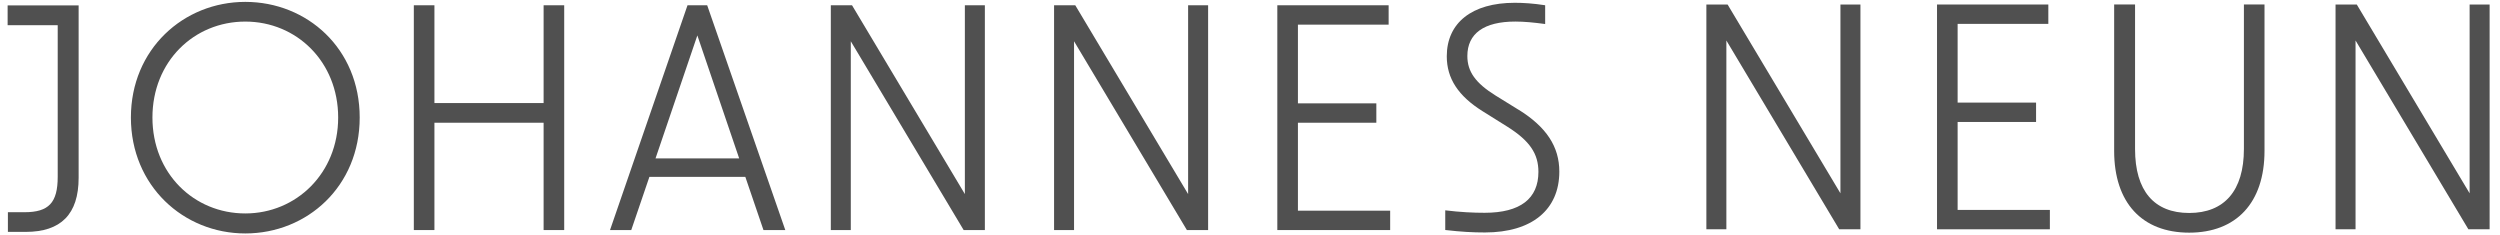
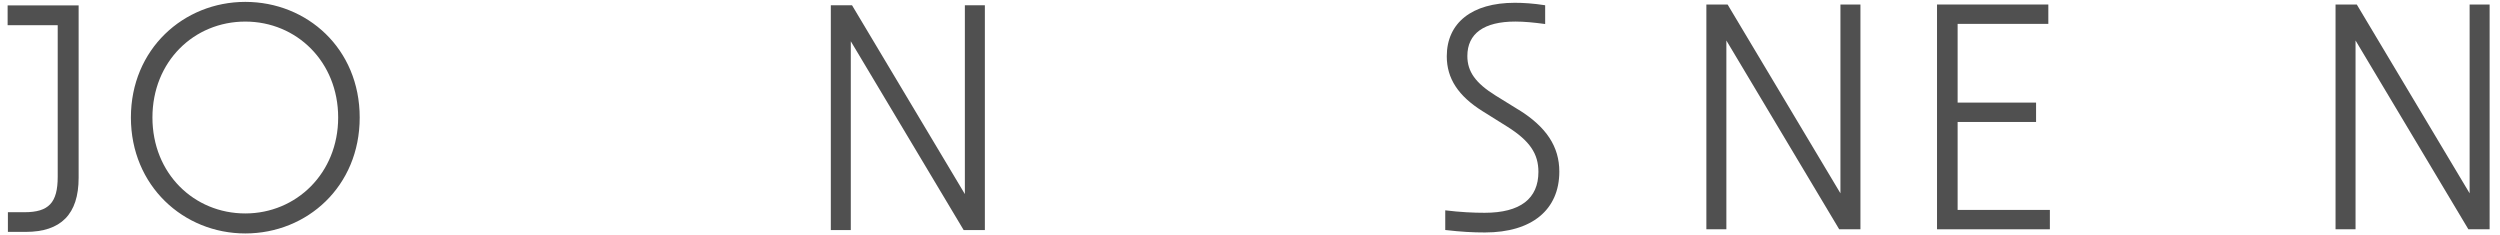
<svg xmlns="http://www.w3.org/2000/svg" id="Ebene_1" version="1.1" viewBox="43 301 915 86">
  <defs>
    <style>
    .st0 {
    fill: #505050;
    }
  </style>
  </defs>
  <g>
    <g>
      <path class="st0" d="M71.78,302.98v63.08c0,13.39-6.53,19.81-19.36,19.81h-6.53v-7.2h6.08c8.89,0,12.15-3.49,12.15-12.94v-55.5h-18.33v-7.25h25.98Z" />
      <path class="st0" d="M132.78,301.69c-22.62,0-41.87,17.33-41.87,42.32s19.25,42.43,41.87,42.43,41.87-17.22,41.87-42.43-19.25-42.32-41.87-42.32ZM132.78,379.12c-18.79,0-33.99-14.63-33.99-35.11s15.19-35.11,33.99-35.11,33.99,14.74,33.99,35.11-15.31,35.11-33.99,35.11Z" />
-       <polygon class="st0" points="241.96 338.72 202 338.72 202 302.93 194.46 302.93 194.46 385.2 202 385.2 202 345.92 241.96 345.92 241.96 385.2 249.5 385.2 249.5 302.93 241.96 302.93 241.96 338.72" />
-       <path class="st0" d="M294.63,302.93l-28.36,82.27h7.77l6.64-19.47h35.11l6.64,19.47h7.99l-28.59-82.27h-7.2ZM282.92,358.98l15.31-45.02,15.31,45.02h-30.61Z" />
      <polygon class="st0" points="396.14 372.03 354.84 302.93 347.08 302.93 347.08 385.2 354.39 385.2 354.39 316.1 395.7 385.2 403.46 385.2 403.46 302.93 396.14 302.93 396.14 372.03" />
-       <polygon class="st0" points="477.85 372.03 436.55 302.93 428.79 302.93 428.79 385.2 436.1 385.2 436.1 316.1 477.4 385.2 485.17 385.2 485.17 302.93 477.85 302.93 477.85 372.03" />
-       <polygon class="st0" points="518.04 345.92 546.74 345.92 546.74 338.83 518.04 338.83 518.04 310.02 551.24 310.02 551.24 302.93 510.5 302.93 510.5 385.2 551.8 385.2 551.8 378.11 518.04 378.11 518.04 345.92" />
      <path class="st0" d="M598.84,341.2l-8.55-5.29c-7.2-4.5-10.24-8.67-10.24-14.41,0-8.22,6.08-12.61,17.56-12.61,3.26,0,6.75.34,10.92.9v-6.87c-4.39-.68-7.99-.9-11.14-.9-15.64,0-24.87,7.32-24.87,19.58,0,8.1,4.16,14.52,13.17,20.14l9,5.63c8.22,5.18,11.37,9.9,11.37,16.54,0,9.79-6.64,14.97-19.69,14.97-4.05,0-8.89-.22-14.41-.9v7.2c5.85.68,10.13.9,14.52.9,17.22,0,27.23-8.33,27.23-22.28,0-9.12-4.73-16.32-14.86-22.62Z" />
      <polygon class="st0" points="716.6 371.75 675.3 302.65 667.53 302.65 667.53 384.92 674.85 384.92 674.85 315.82 716.15 384.92 723.92 384.92 723.92 302.65 716.6 302.65 716.6 371.75" />
      <polygon class="st0" points="759.49 345.64 788.2 345.64 788.2 338.55 759.49 338.55 759.49 309.74 792.69 309.74 792.69 302.65 751.95 302.65 751.95 384.92 793.25 384.92 793.25 377.83 759.49 377.83 759.49 345.64" />
-       <path class="st0" d="M864.27,355.54c0,15.31-7.2,23.41-20.03,23.41s-19.81-8.1-19.81-23.41v-52.9h-7.65v53.57c0,19.02,10.24,29.94,27.46,29.94s27.57-10.92,27.57-29.94v-53.57h-7.54v52.9Z" />
      <polygon class="st0" points="946.88 302.65 946.88 371.75 905.58 302.65 897.81 302.65 897.81 384.92 905.13 384.92 905.13 315.82 946.43 384.92 954.2 384.92 954.2 302.65 946.88 302.65" />
    </g>
  </g>
</svg>